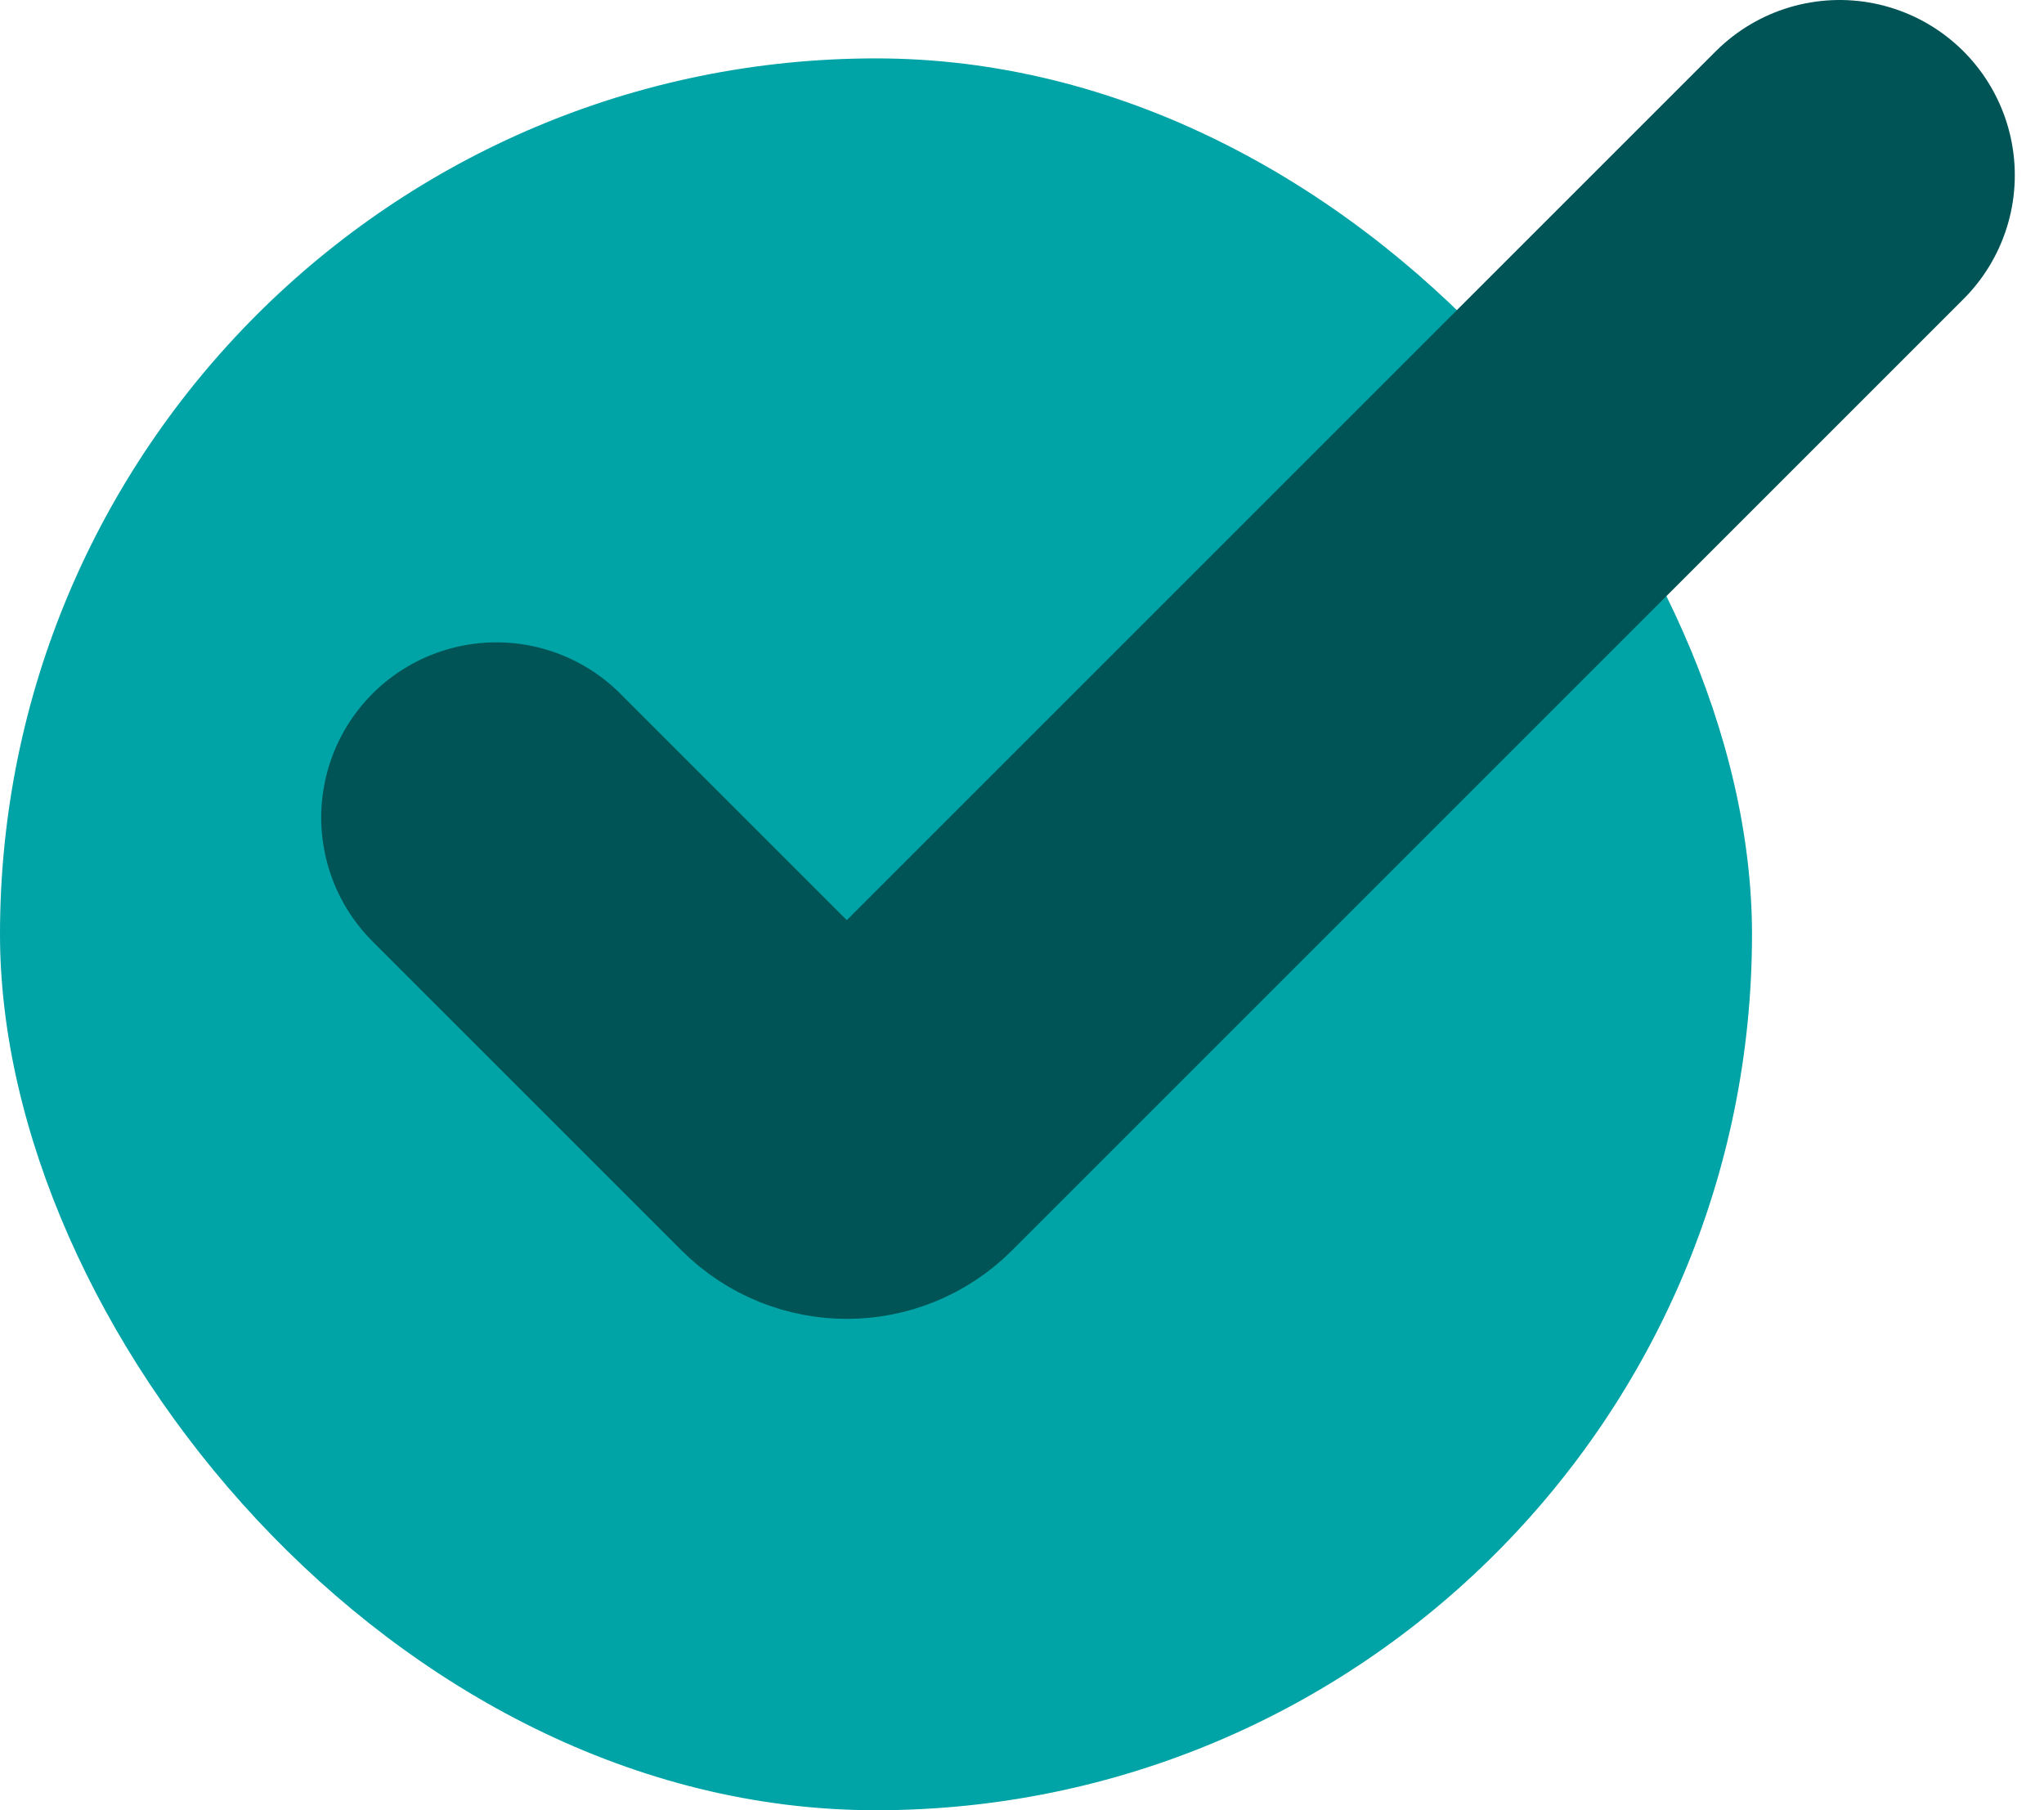
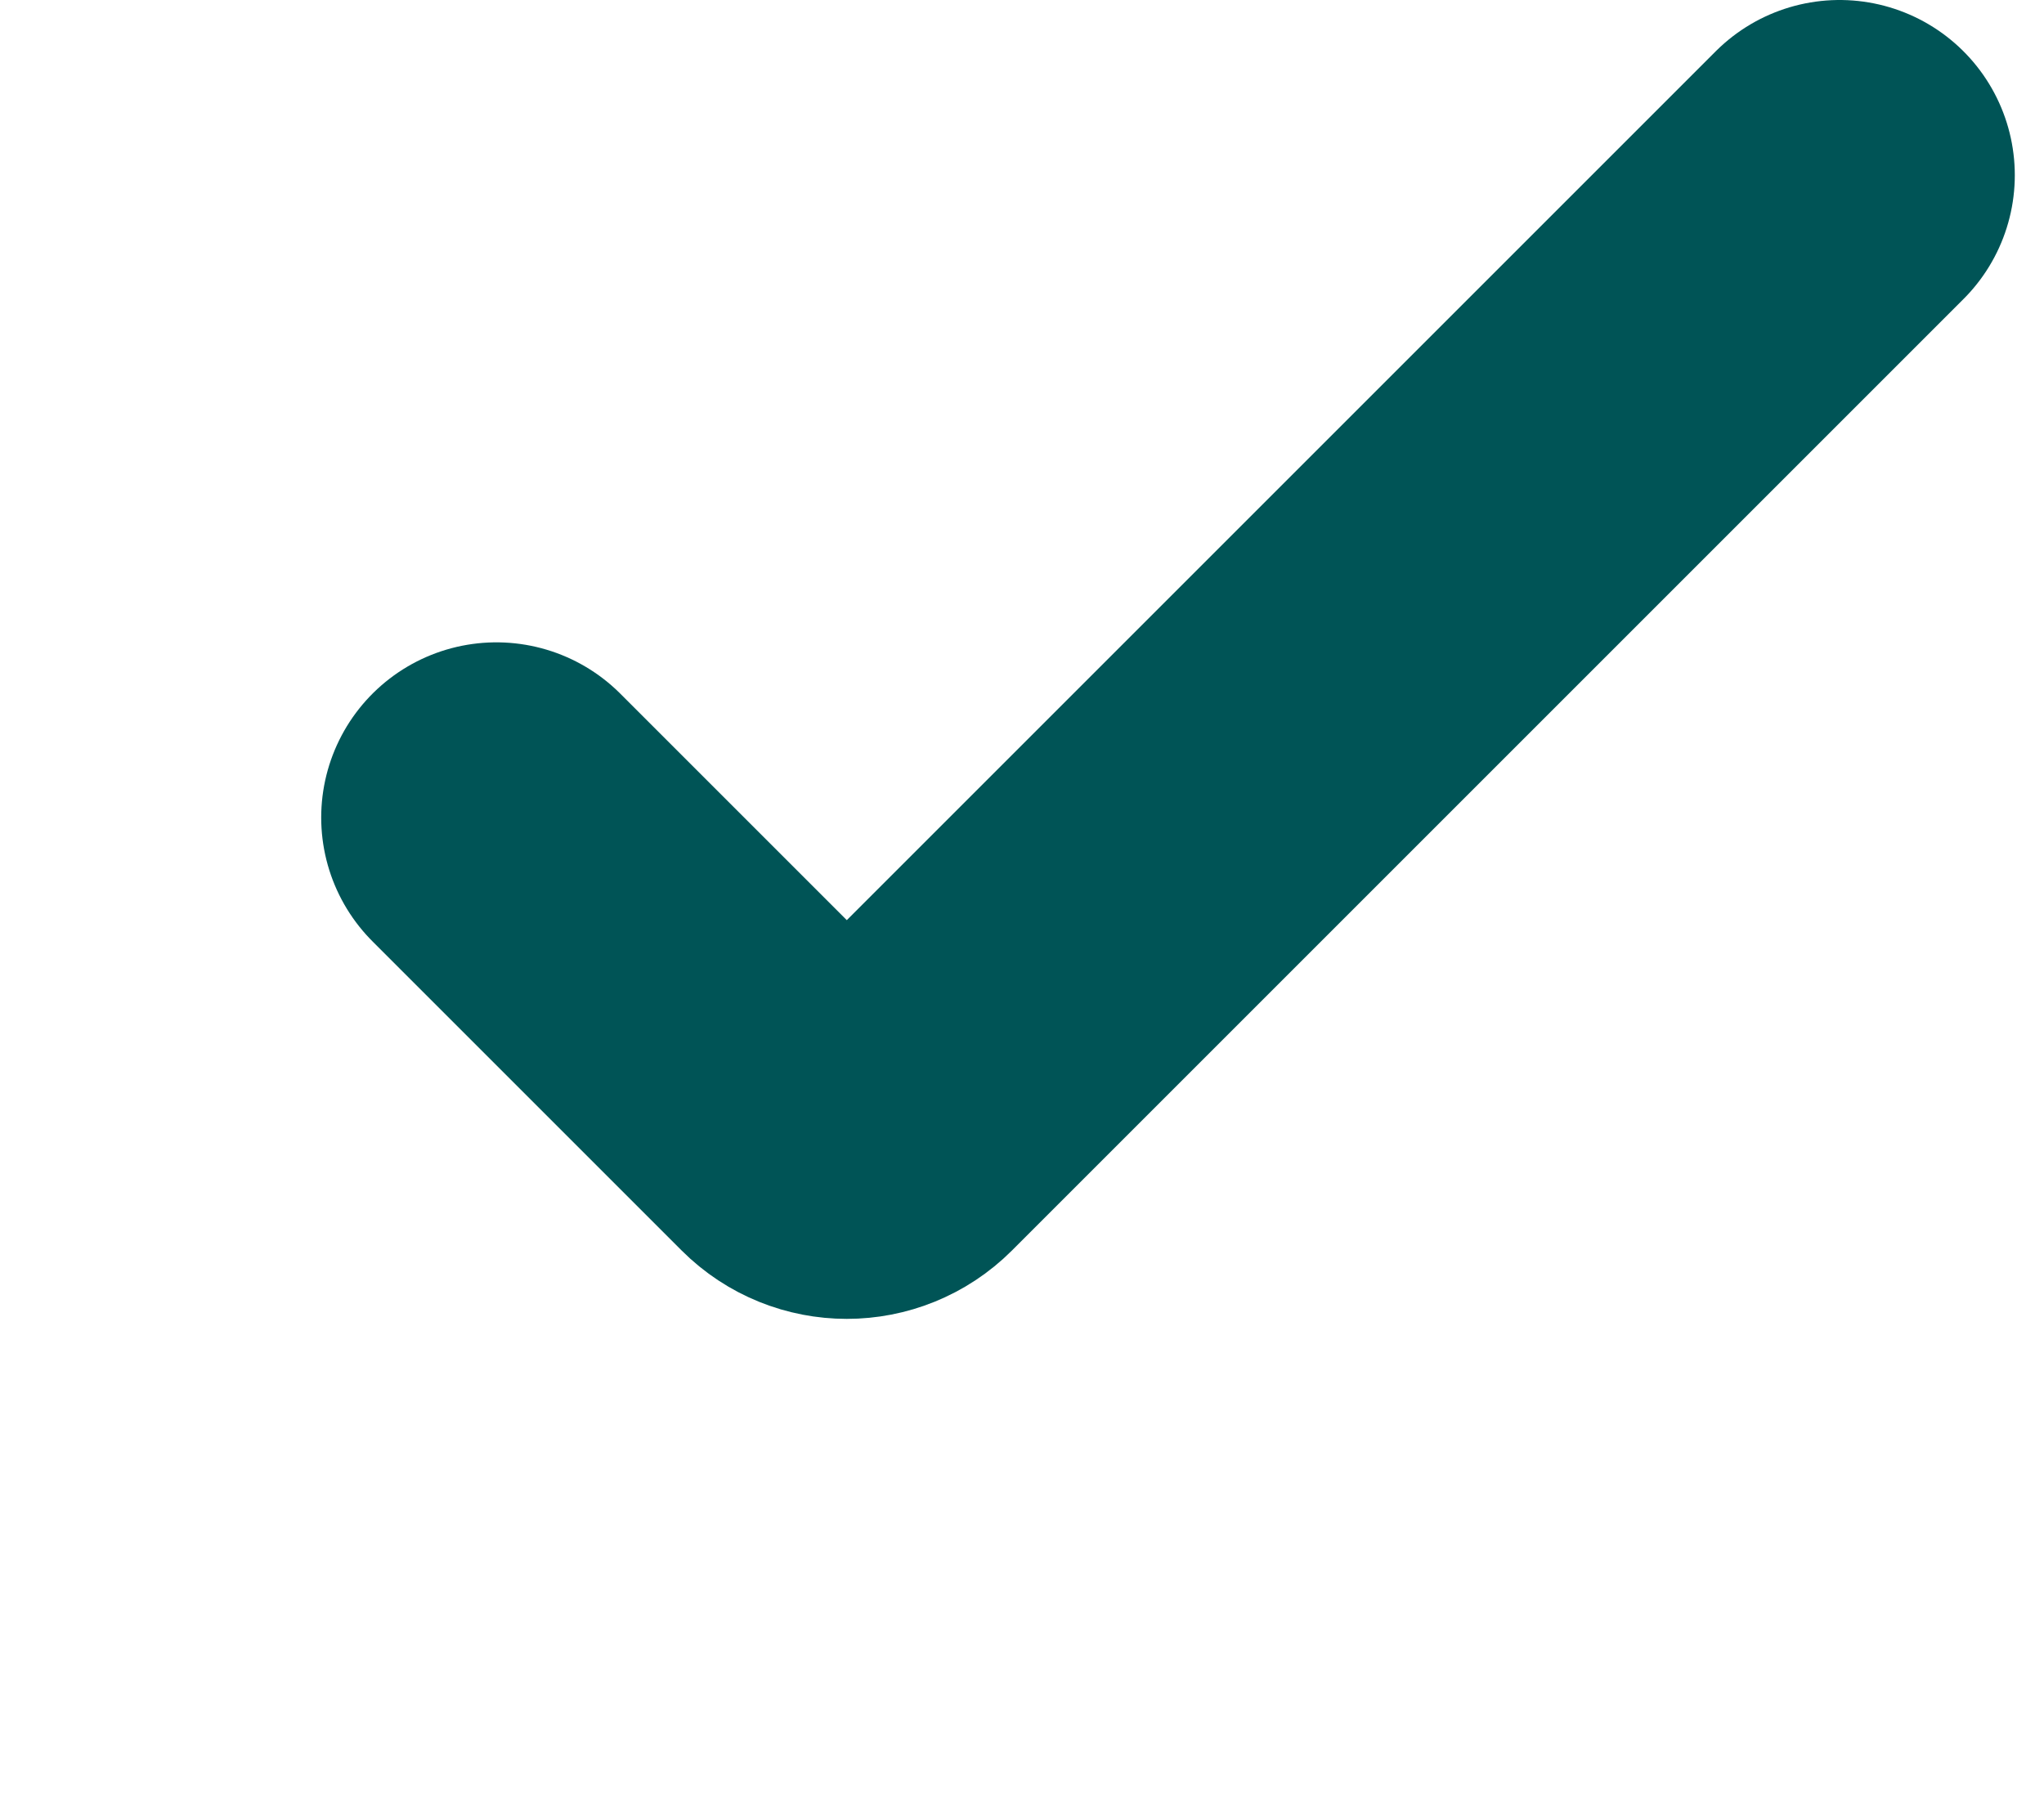
<svg xmlns="http://www.w3.org/2000/svg" width="35" height="31" viewBox="0 0 35 31" fill="none">
-   <rect y="1" width="30" height="30" rx="15" fill="#00A3A6" />
  <path d="M8.5 14L13.793 19.293C14.183 19.683 14.817 19.683 15.207 19.293L31.5 3" stroke="#005456" stroke-width="6" stroke-linecap="round" />
</svg>